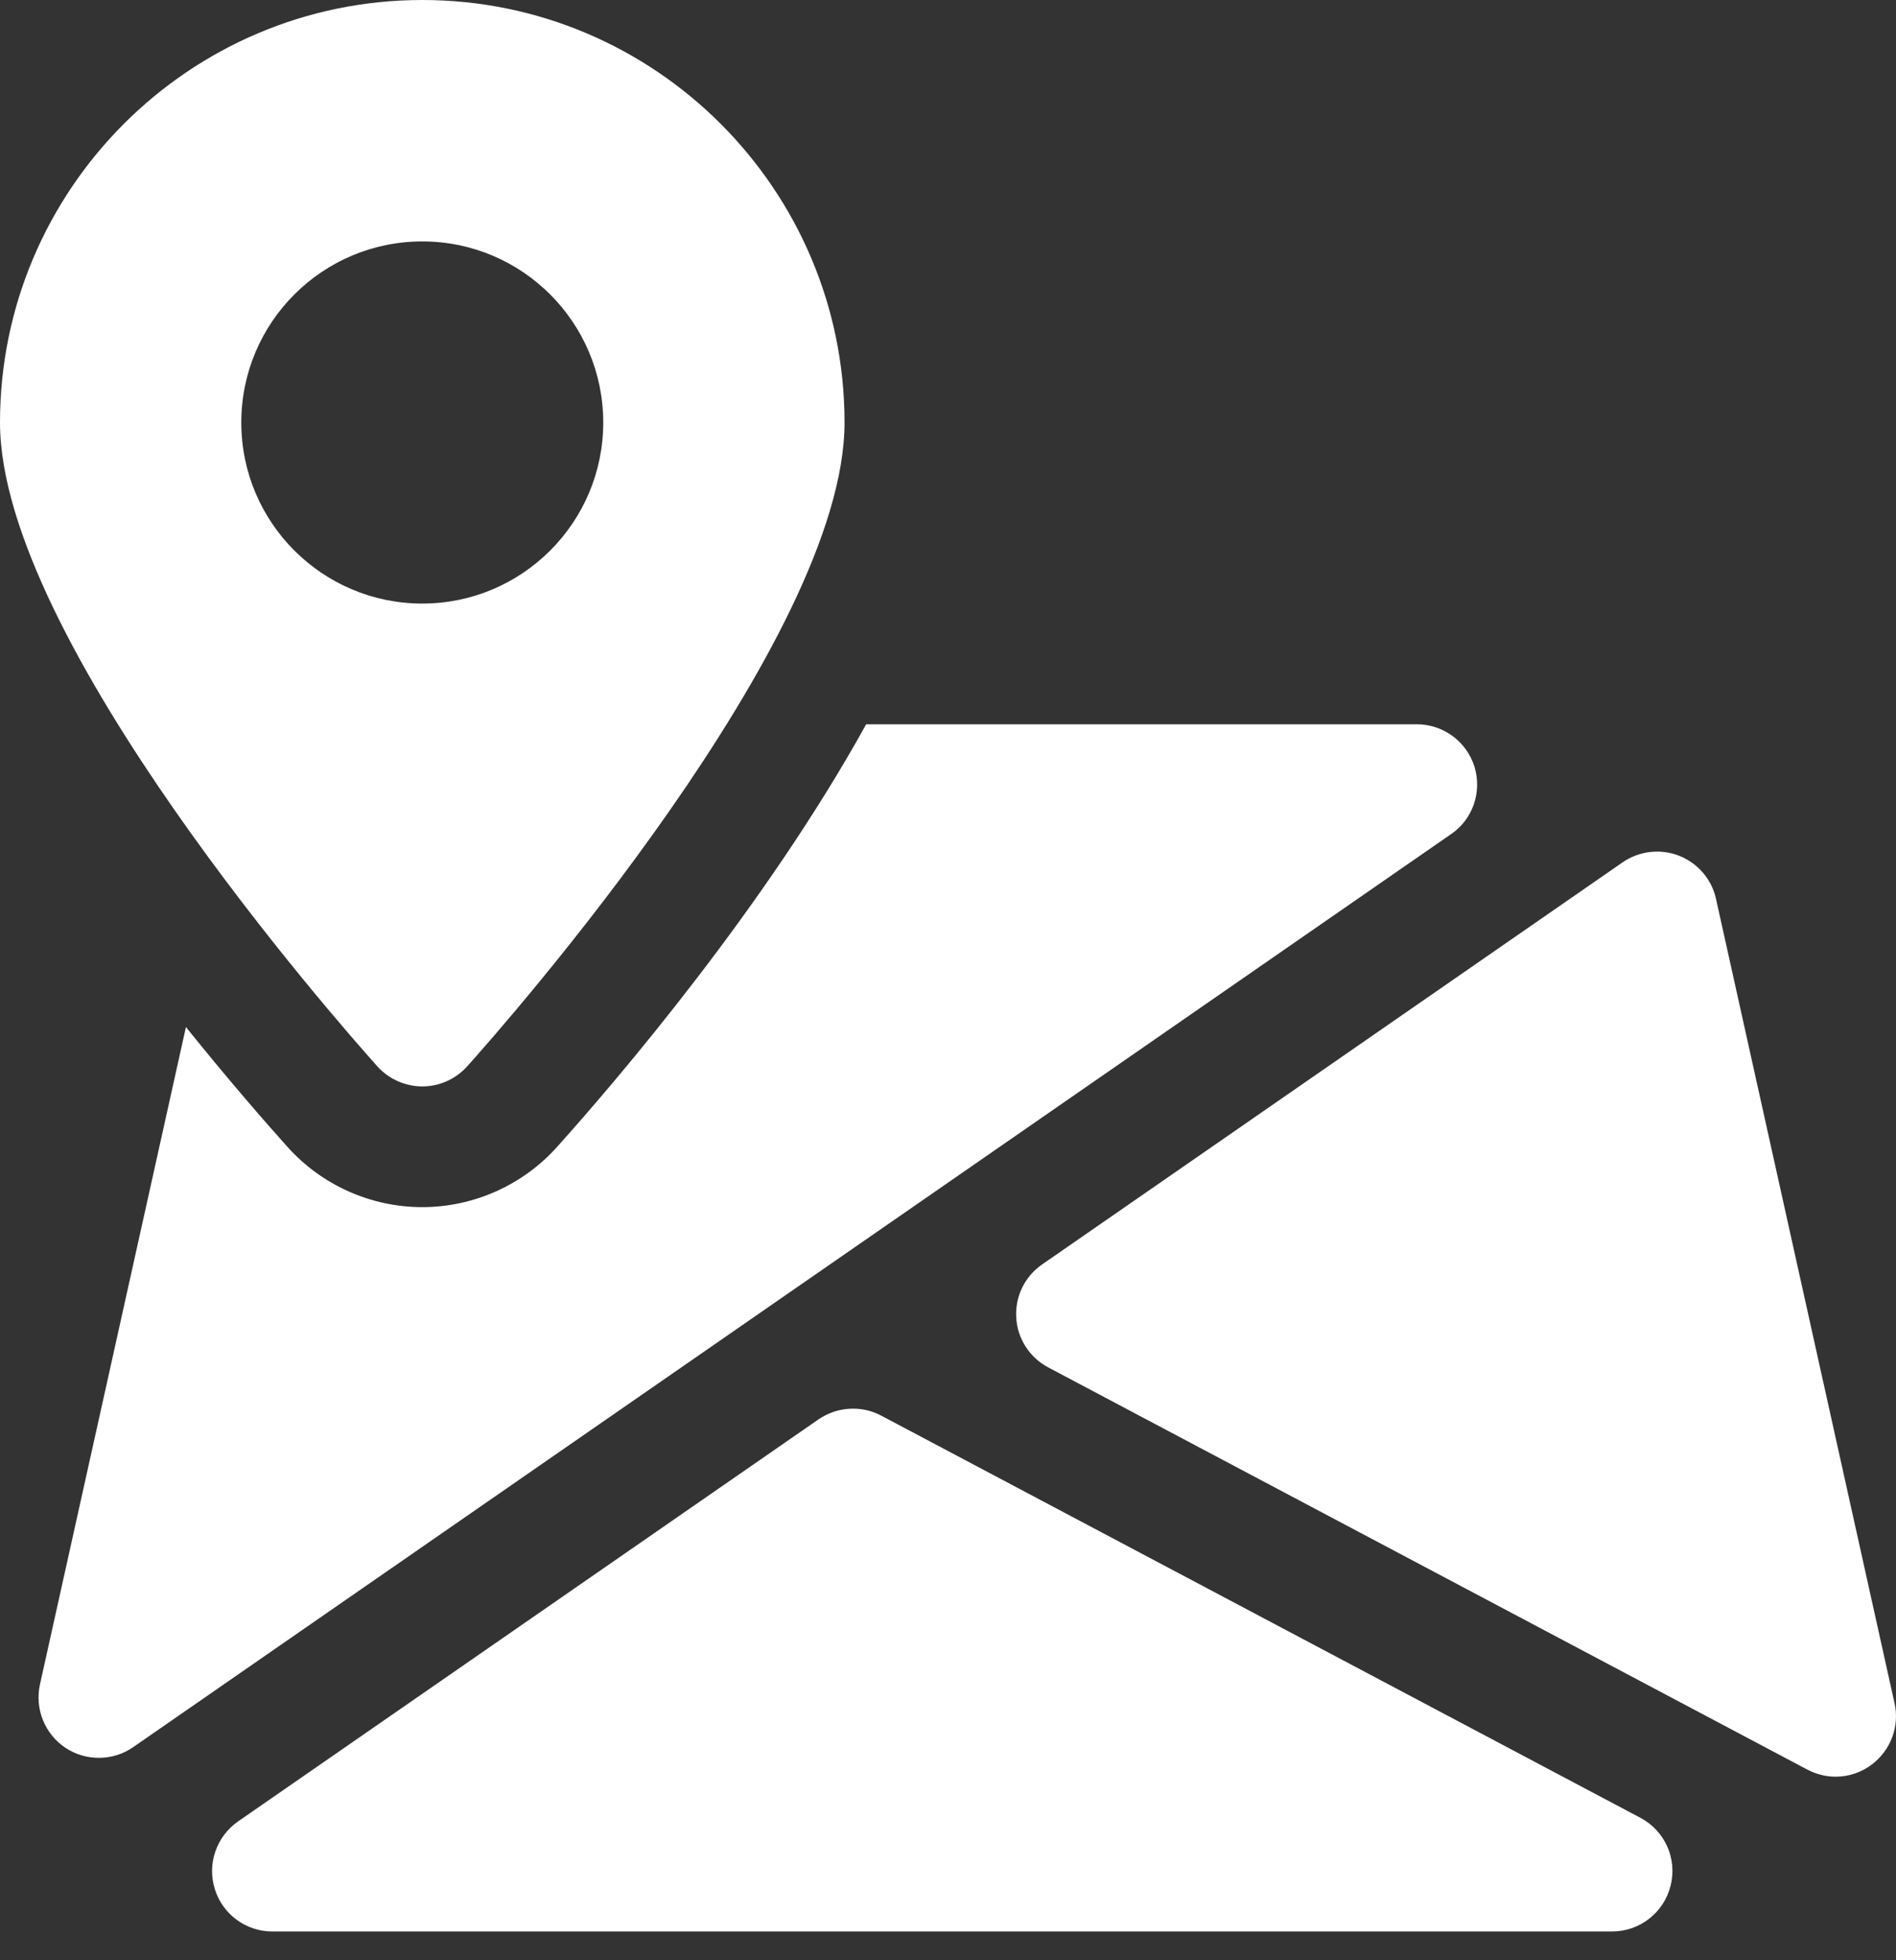
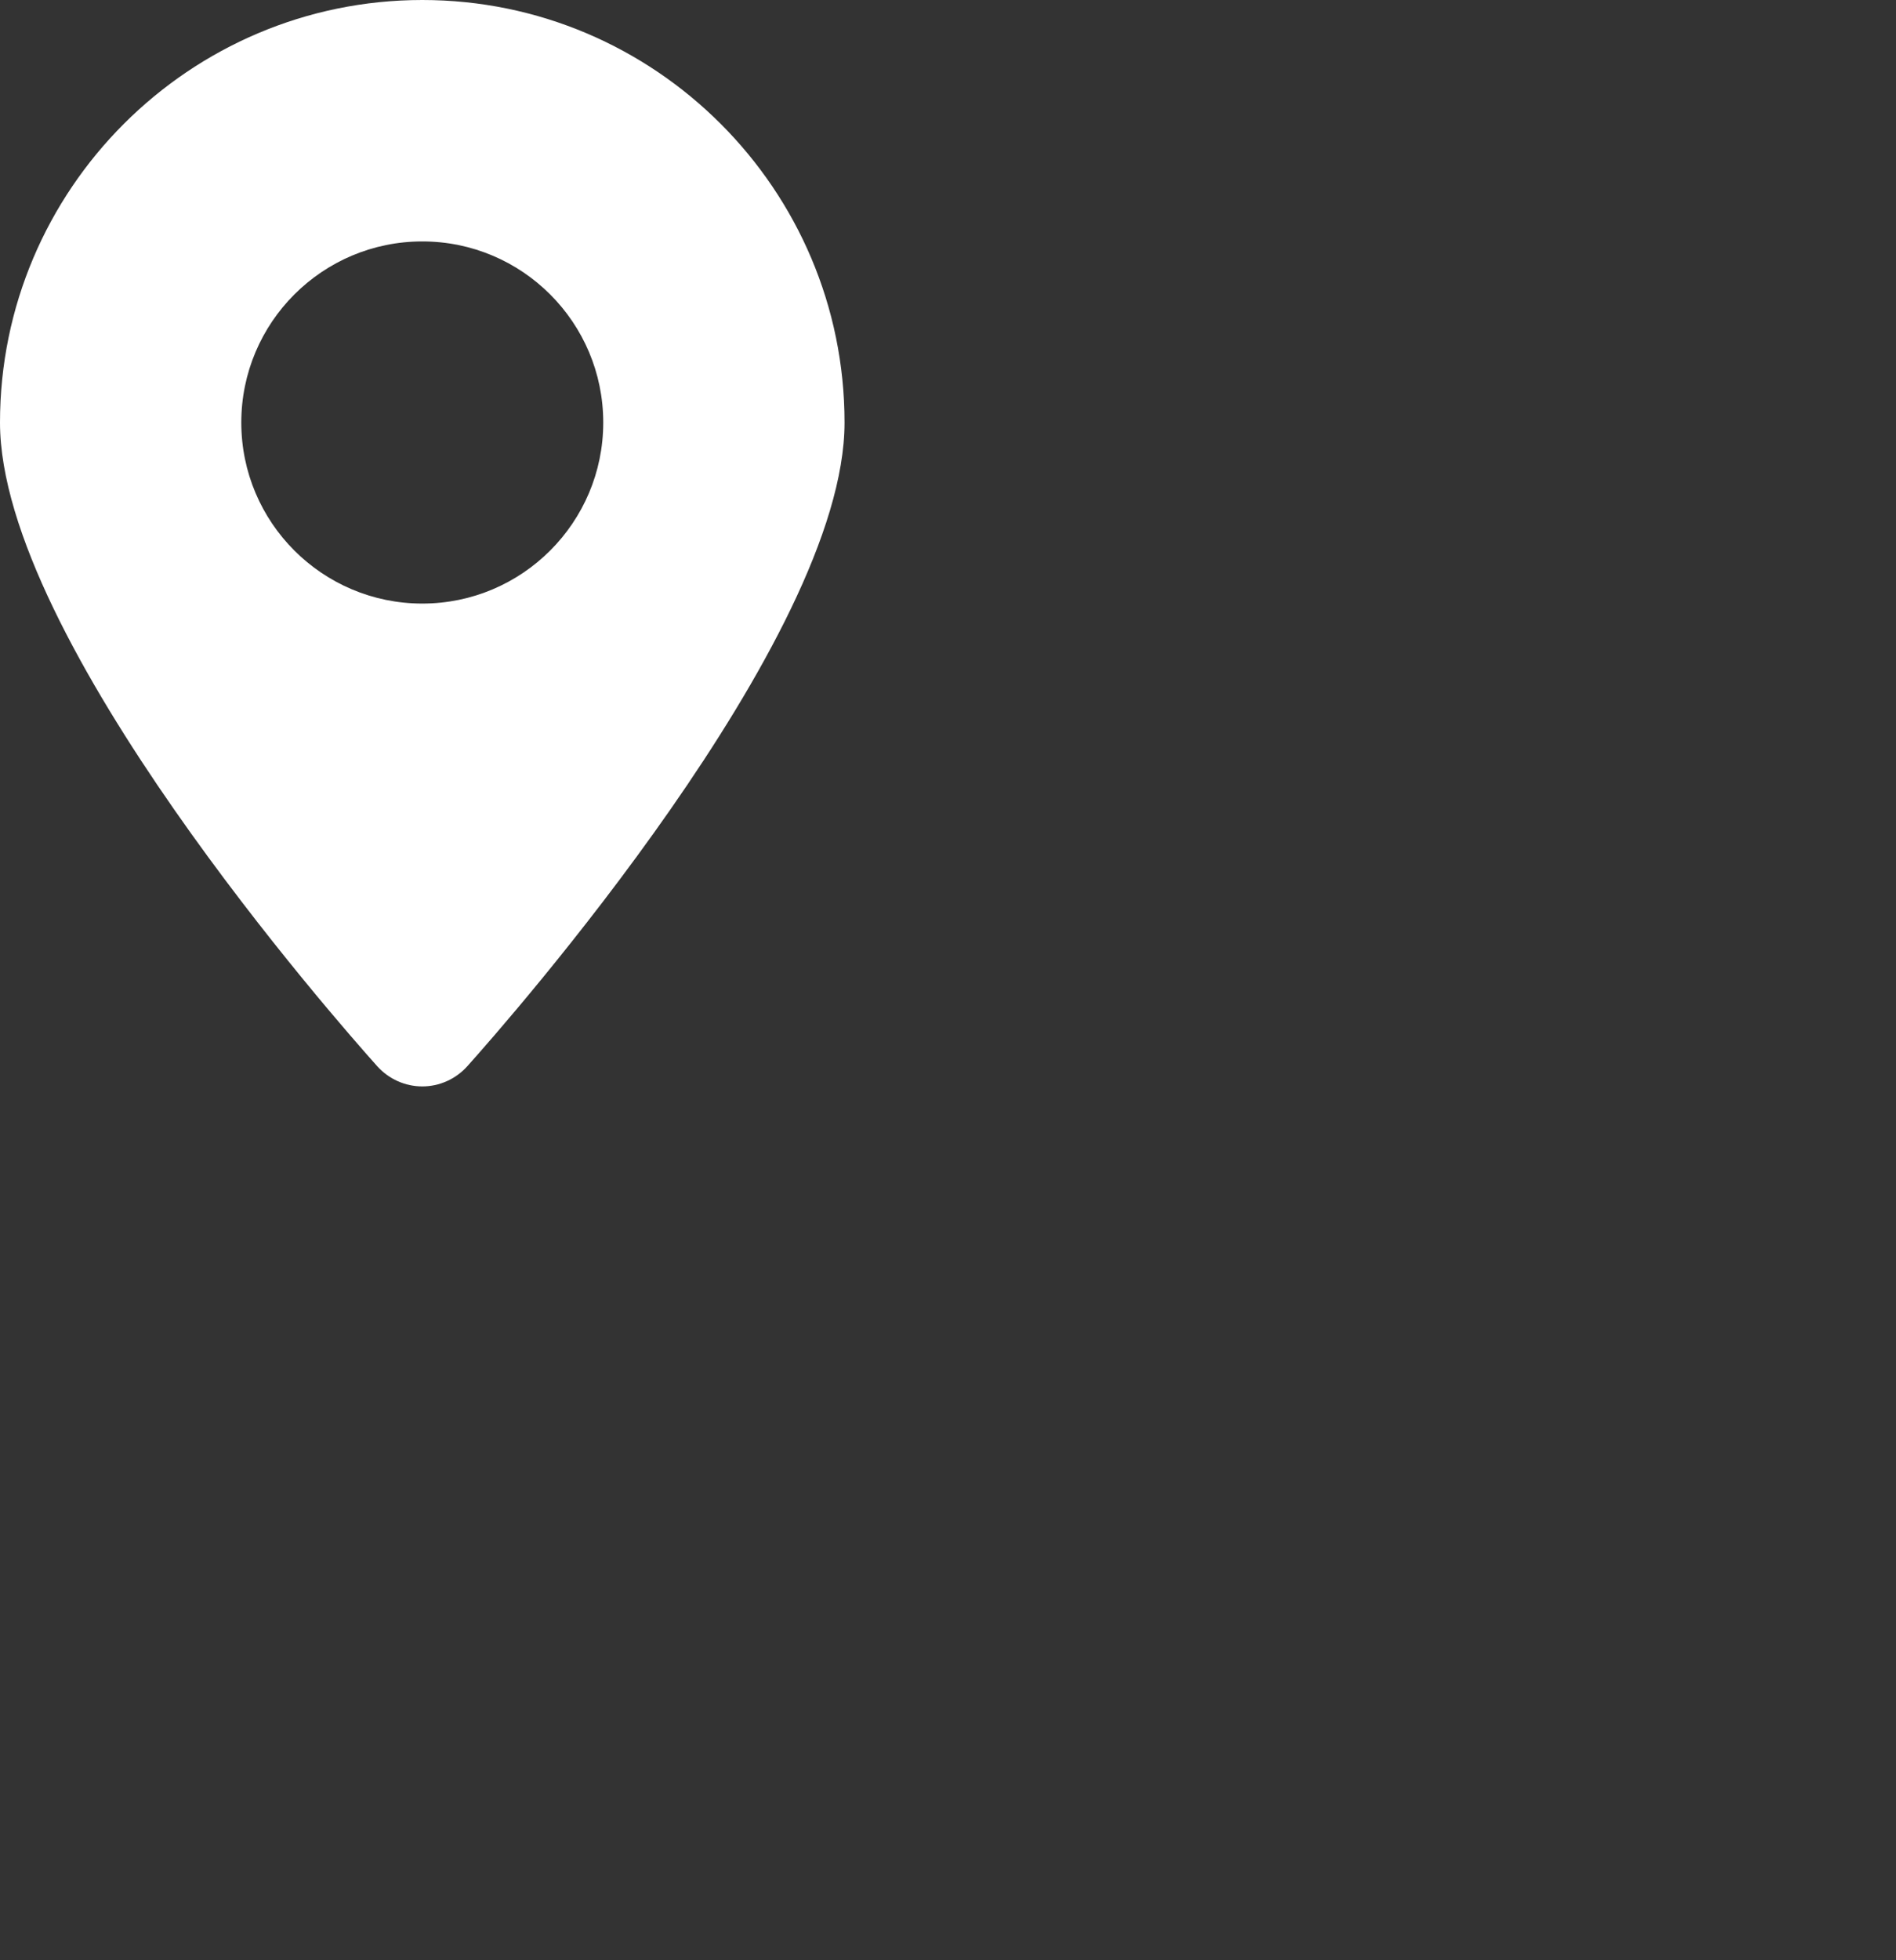
<svg xmlns="http://www.w3.org/2000/svg" width="30" height="31" viewBox="0 0 30 31" fill="none">
  <rect x="0" y="0" width="30" height="31" fill="#333333" stroke="none" />
-   <path d="M25.957 28.748L13.943 22.387C13.63 22.221 13.248 22.244 12.953 22.445L3.766 28.805C3.599 28.922 3.473 29.088 3.407 29.281C3.341 29.474 3.338 29.682 3.4 29.877C3.522 30.272 3.892 30.545 4.308 30.545H25.508C25.945 30.545 26.329 30.247 26.434 29.819C26.541 29.393 26.343 28.953 25.957 28.748ZM29.977 26.935L27.152 14.215C27.083 13.903 26.864 13.65 26.568 13.533C26.422 13.476 26.265 13.456 26.109 13.474C25.954 13.492 25.805 13.547 25.676 13.636L16.488 19.997C16.213 20.188 16.059 20.507 16.08 20.837C16.089 21.001 16.14 21.159 16.229 21.297C16.318 21.435 16.44 21.547 16.585 21.624L28.597 27.985C28.738 28.059 28.891 28.097 29.044 28.097C29.248 28.097 29.452 28.032 29.622 27.901C29.767 27.79 29.878 27.641 29.941 27.47C30.004 27.298 30.017 27.113 29.977 26.935ZM23.33 12.124C23.269 11.93 23.148 11.76 22.984 11.64C22.82 11.519 22.621 11.454 22.418 11.454H13.705C12.12 14.323 9.776 17.067 8.812 18.14C8.27 18.743 7.493 19.09 6.681 19.09C5.87 19.09 5.093 18.743 4.551 18.14C4.179 17.725 3.602 17.063 2.942 16.242L0.632 26.639C0.591 26.826 0.607 27.021 0.678 27.199C0.749 27.377 0.872 27.53 1.031 27.637C1.191 27.746 1.378 27.799 1.563 27.799C1.754 27.799 1.943 27.744 2.107 27.63L22.96 13.191C23.305 12.957 23.452 12.523 23.33 12.124Z" fill="white" />
  <path d="M6.682 0C2.997 0 0 2.997 0 6.682C0 10.11 5.361 16.183 5.971 16.864C6.153 17.065 6.411 17.181 6.682 17.181C6.953 17.181 7.21 17.065 7.392 16.864C8.003 16.183 13.363 10.11 13.363 6.682C13.363 2.997 10.366 0 6.682 0ZM6.682 9.545C5.101 9.545 3.818 8.262 3.818 6.682C3.818 5.101 5.101 3.818 6.682 3.818C8.262 3.818 9.545 5.101 9.545 6.682C9.545 8.262 8.262 9.545 6.682 9.545Z" fill="white" />
</svg>